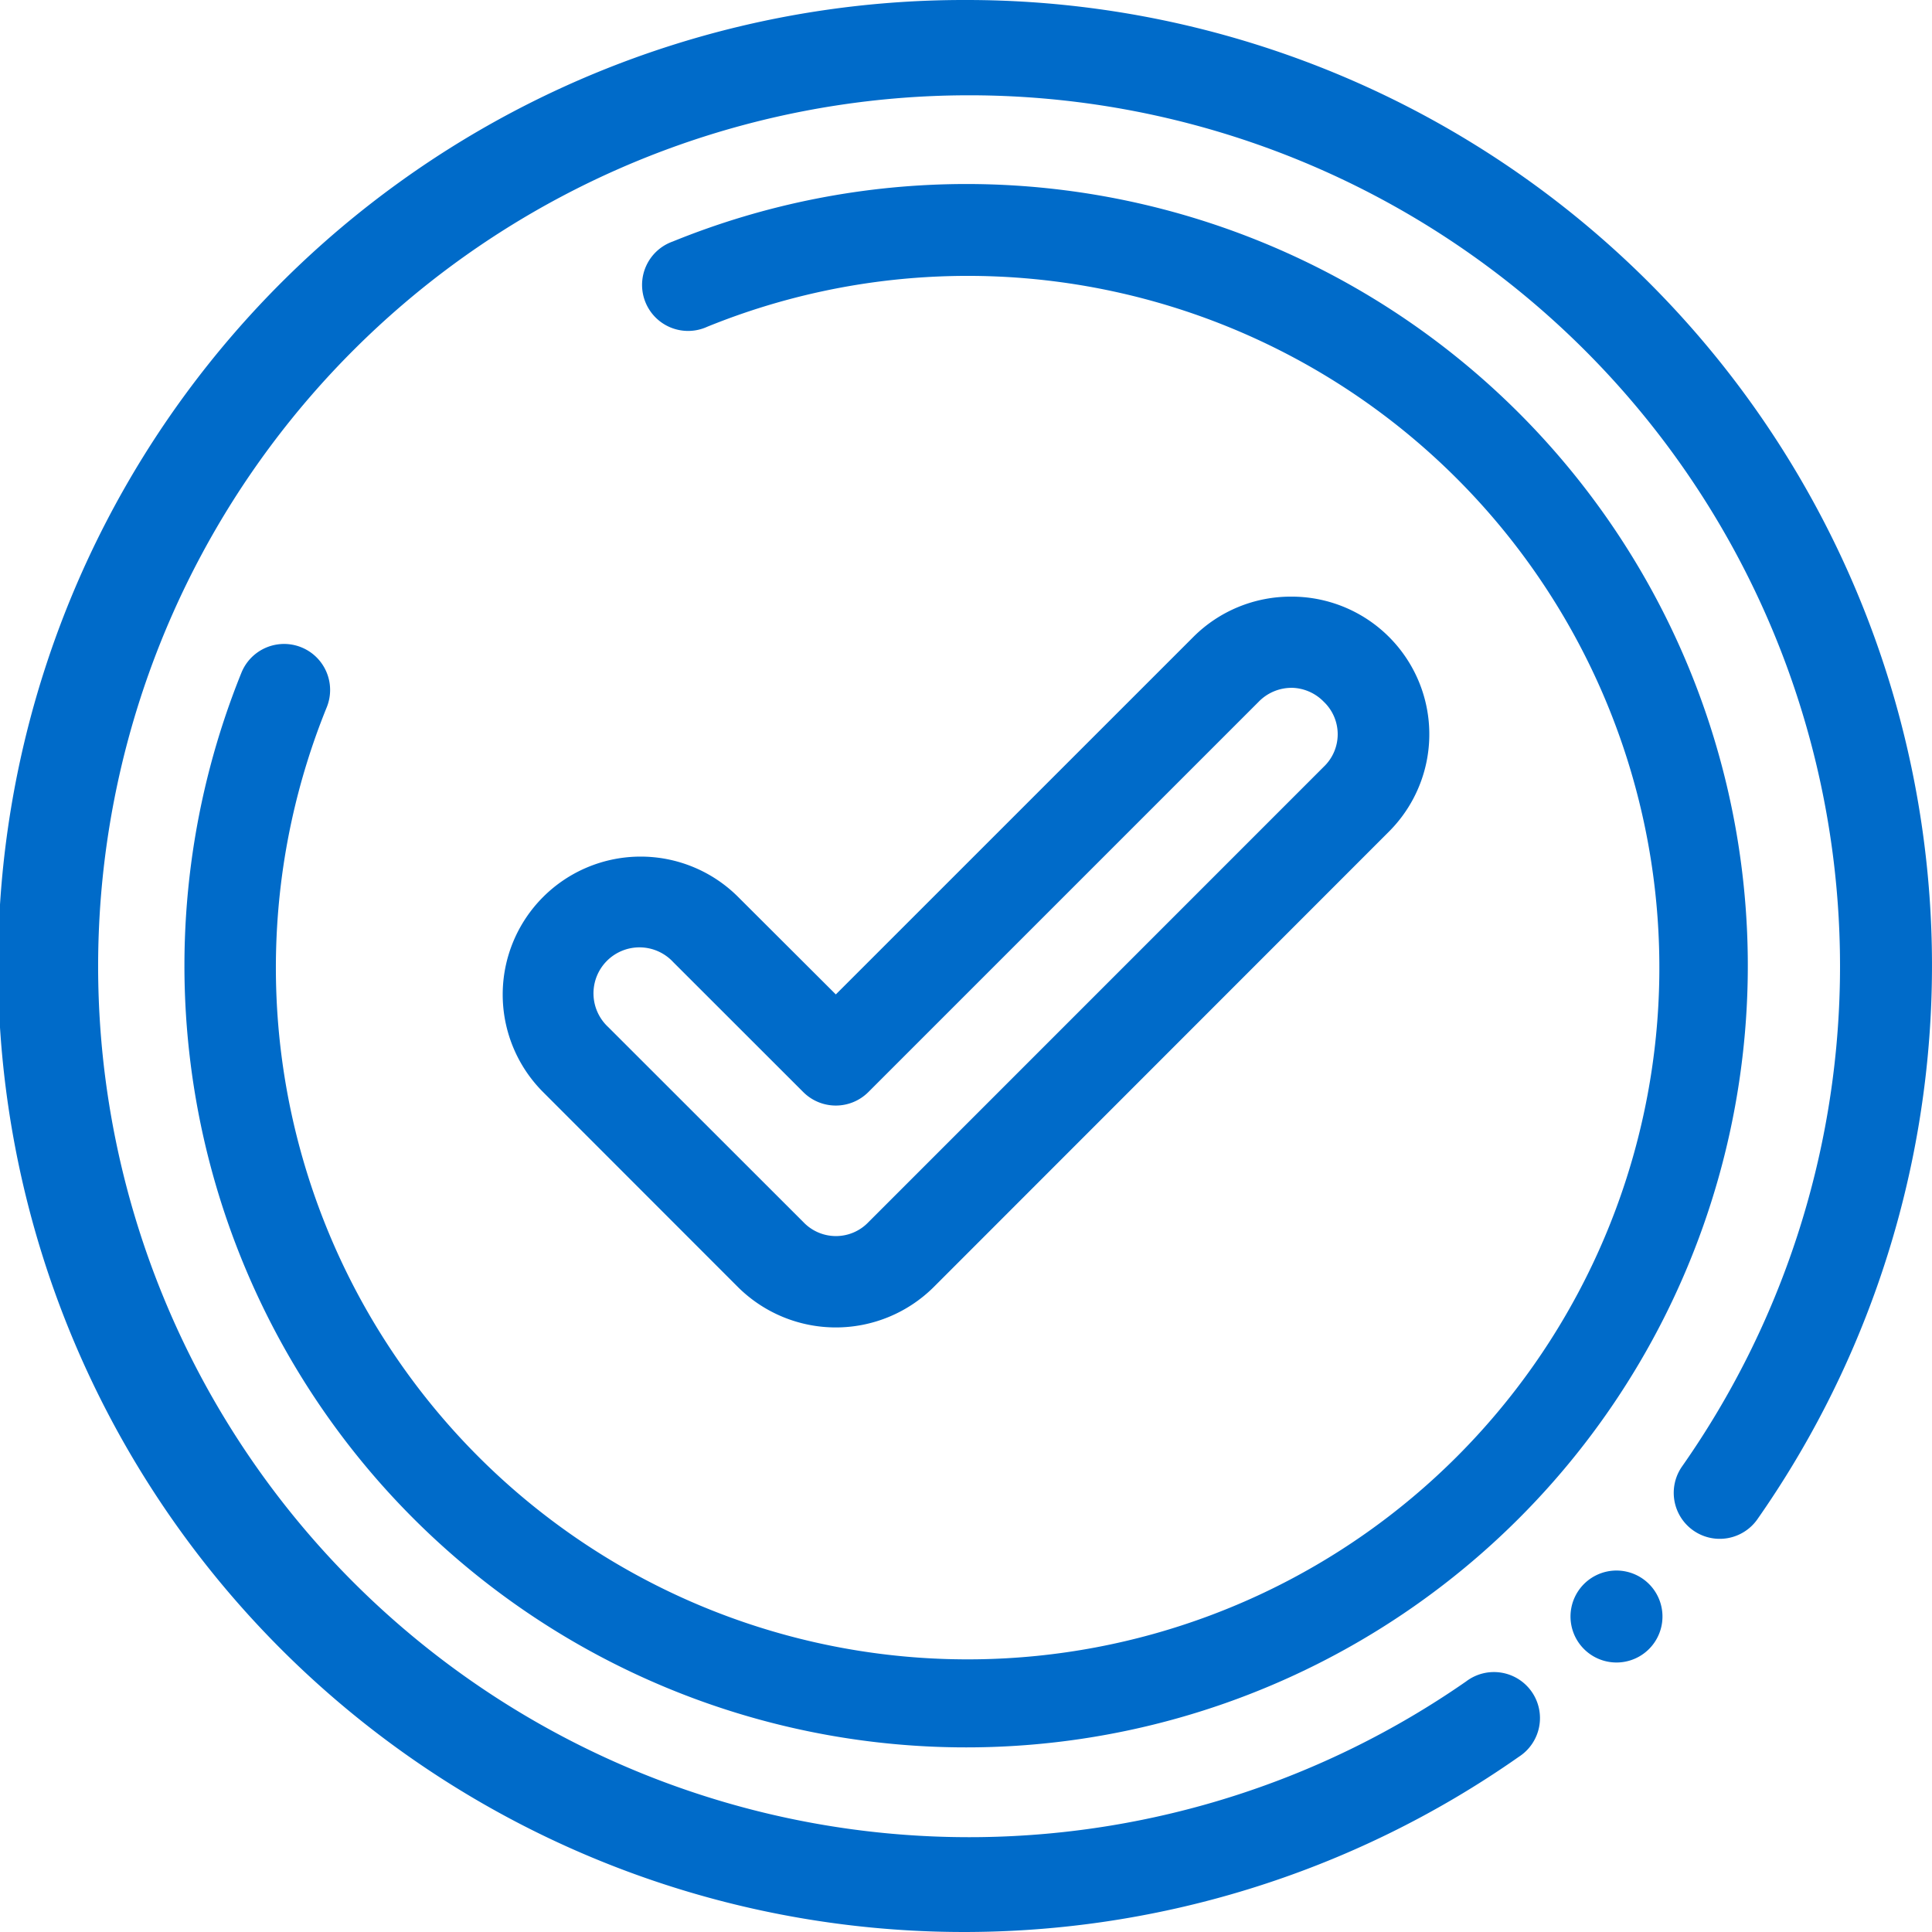
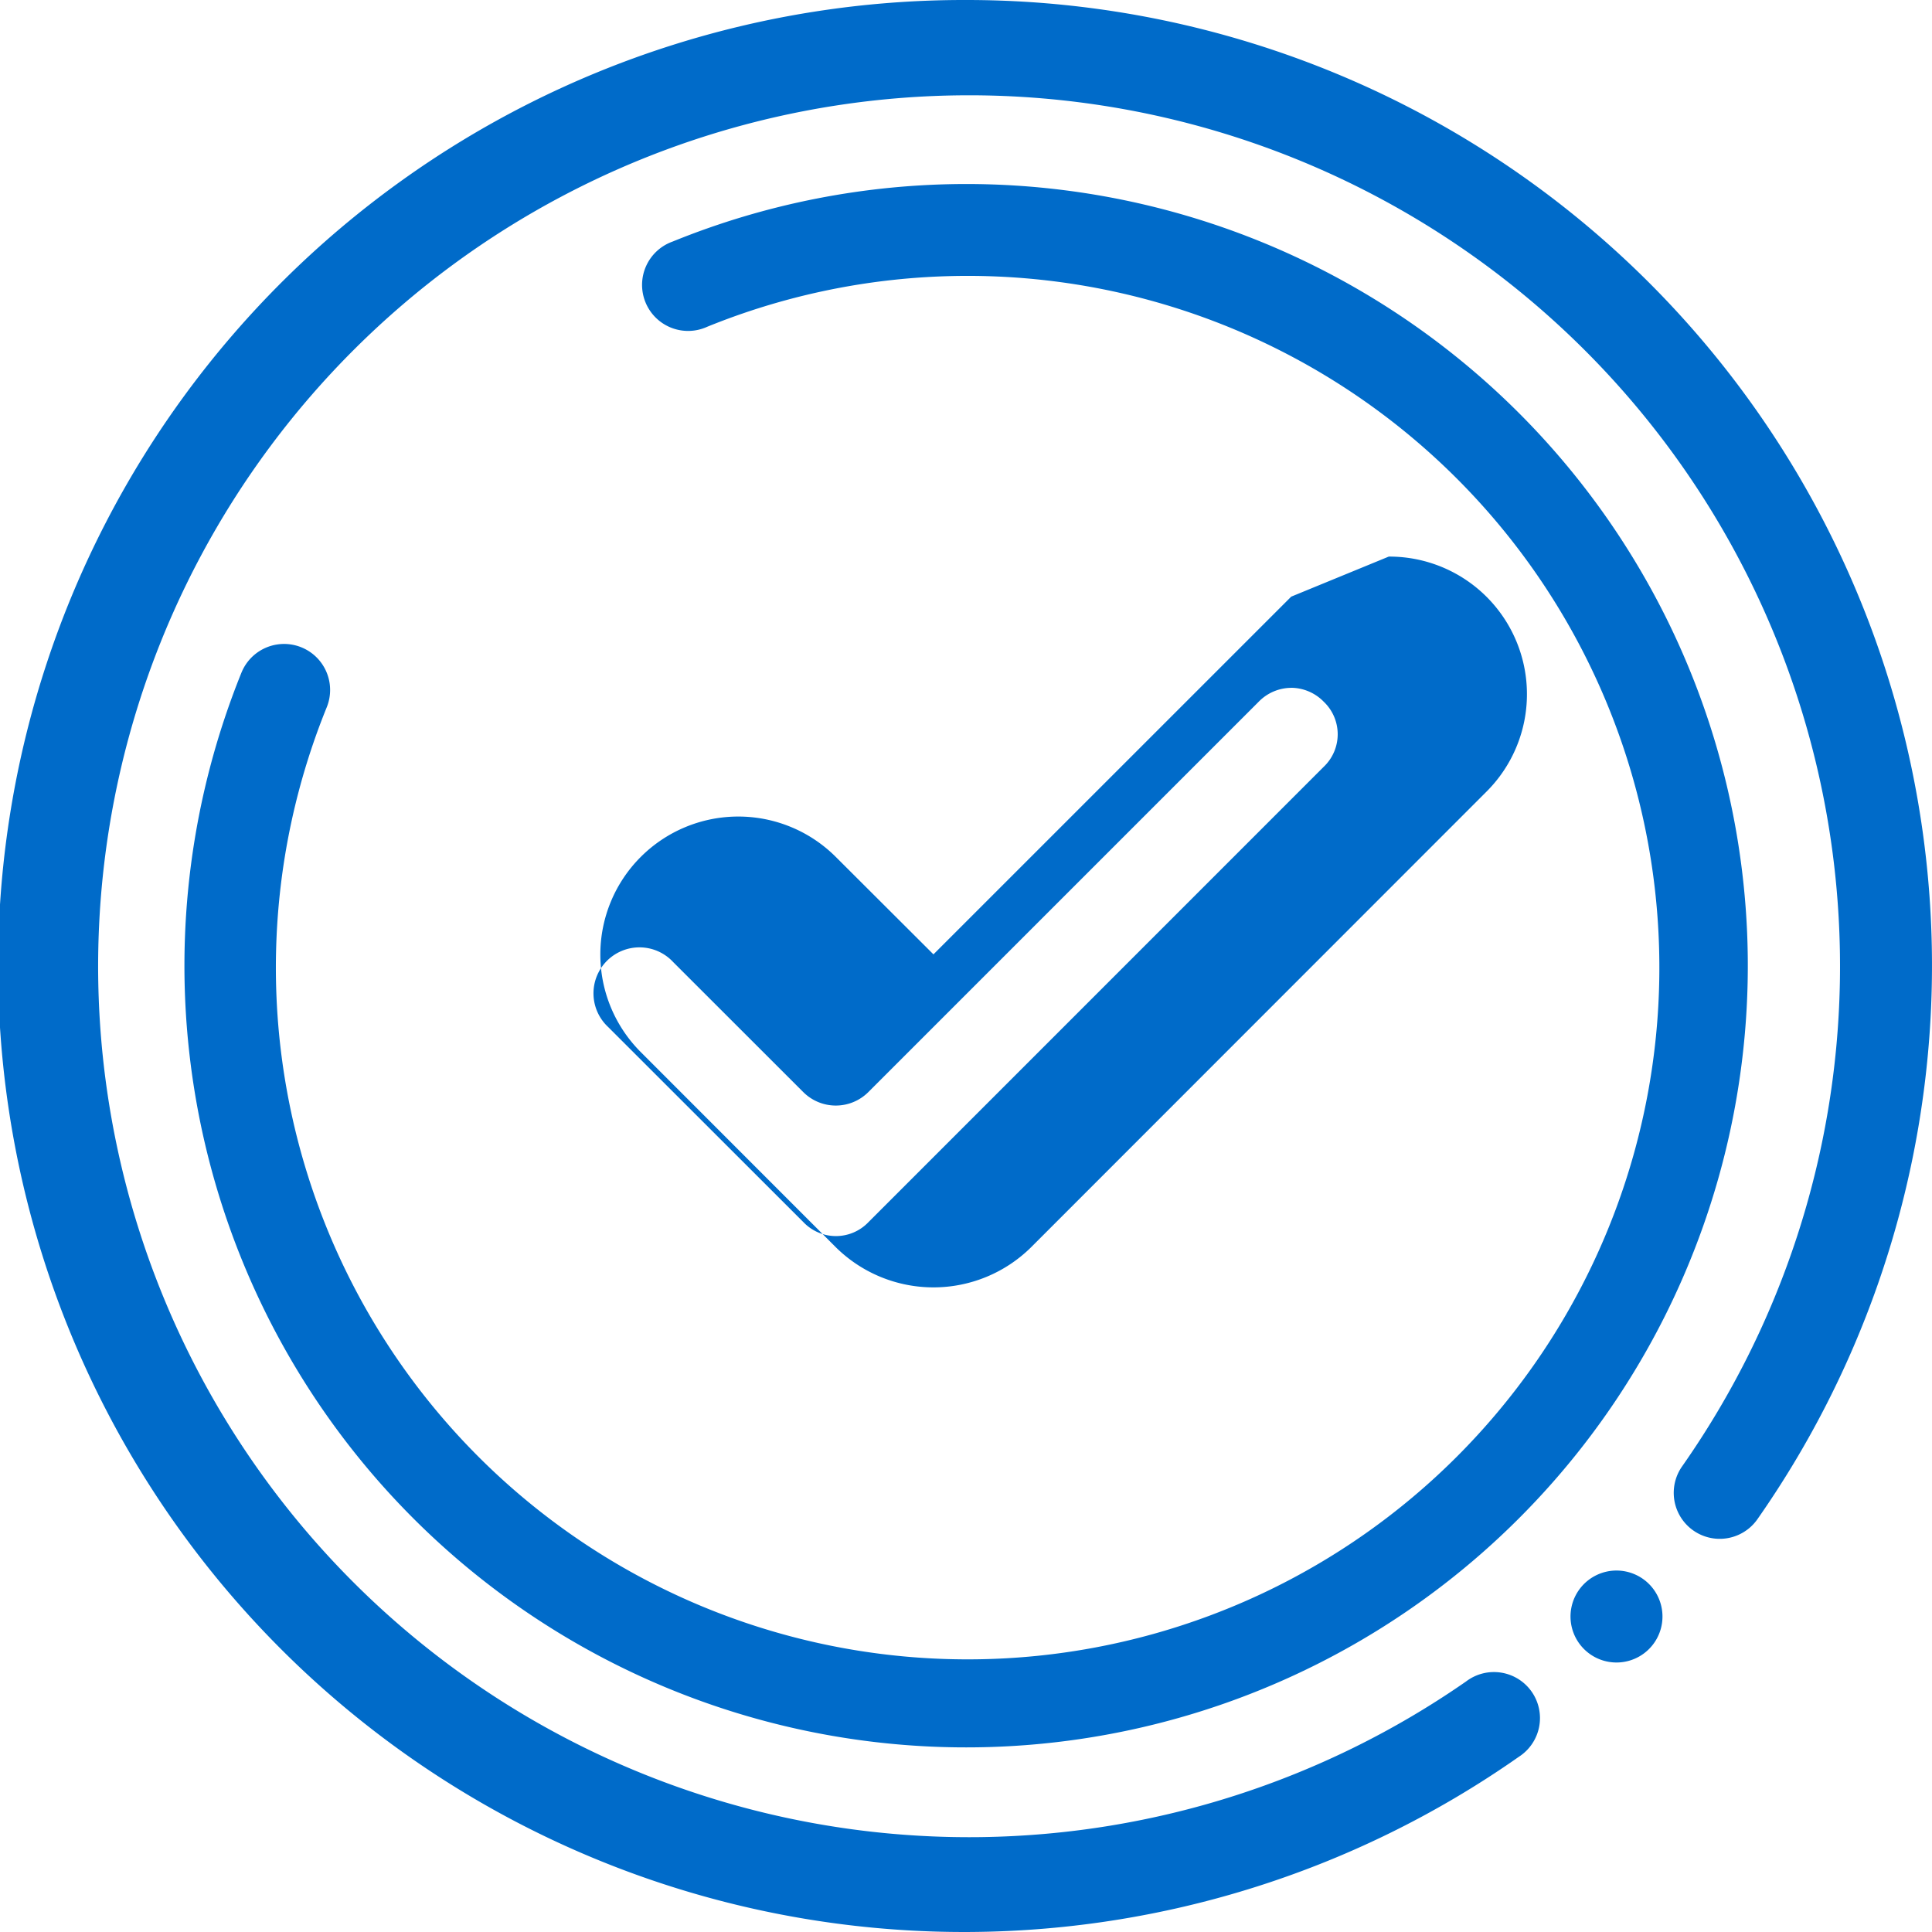
<svg xmlns="http://www.w3.org/2000/svg" id="layer2" width="45" height="45" viewBox="0 0 45 45">
-   <path id="path828" d="M24.09,1.59A22.5,22.5,0,1,0,36.967,42.509a1.072,1.072,0,1,0-1.23-1.754,20.286,20.286,0,1,1,5.031-5.008,1.071,1.071,0,1,0,1.756,1.228A22.488,22.488,0,0,0,24.09,1.59Zm0,4.286a18.163,18.163,0,0,0-6.832,1.34A1.072,1.072,0,1,0,18.065,9.2,16.112,16.112,0,1,1,9.2,18.065a1.072,1.072,0,0,0-1.986-.808A18.207,18.207,0,1,0,24.09,5.876Zm7.575,9.611a3.205,3.205,0,0,0-2.274.933l-8.333,8.332-2.274-2.269a3.213,3.213,0,0,0-4.544,4.544l4.544,4.547a3.234,3.234,0,0,0,4.548,0l10.605-10.61a3.205,3.205,0,0,0-2.274-5.477Zm0,2.123a1.069,1.069,0,0,1,.758.325,1.045,1.045,0,0,1,0,1.514L21.818,30.056a1.046,1.046,0,0,1-1.515,0l-4.547-4.544A1.071,1.071,0,1,1,17.271,24L20.3,27.027a1.072,1.072,0,0,0,1.515,0l9.091-9.091a1.069,1.069,0,0,1,.758-.325Zm7.591,20.561a1.071,1.071,0,1,0,.742.313,1.071,1.071,0,0,0-.742-.313Z" transform="translate(-1.59 -1.59)" fill="#006bc9" />
+   <path id="path828" d="M24.09,1.59A22.5,22.5,0,1,0,36.967,42.509a1.072,1.072,0,1,0-1.23-1.754,20.286,20.286,0,1,1,5.031-5.008,1.071,1.071,0,1,0,1.756,1.228A22.488,22.488,0,0,0,24.09,1.59Zm0,4.286a18.163,18.163,0,0,0-6.832,1.34A1.072,1.072,0,1,0,18.065,9.2,16.112,16.112,0,1,1,9.2,18.065a1.072,1.072,0,0,0-1.986-.808A18.207,18.207,0,1,0,24.09,5.876Zm7.575,9.611l-8.333,8.332-2.274-2.269a3.213,3.213,0,0,0-4.544,4.544l4.544,4.547a3.234,3.234,0,0,0,4.548,0l10.605-10.61a3.205,3.205,0,0,0-2.274-5.477Zm0,2.123a1.069,1.069,0,0,1,.758.325,1.045,1.045,0,0,1,0,1.514L21.818,30.056a1.046,1.046,0,0,1-1.515,0l-4.547-4.544A1.071,1.071,0,1,1,17.271,24L20.3,27.027a1.072,1.072,0,0,0,1.515,0l9.091-9.091a1.069,1.069,0,0,1,.758-.325Zm7.591,20.561a1.071,1.071,0,1,0,.742.313,1.071,1.071,0,0,0-.742-.313Z" transform="translate(-1.59 -1.59)" fill="#006bc9" />
</svg>